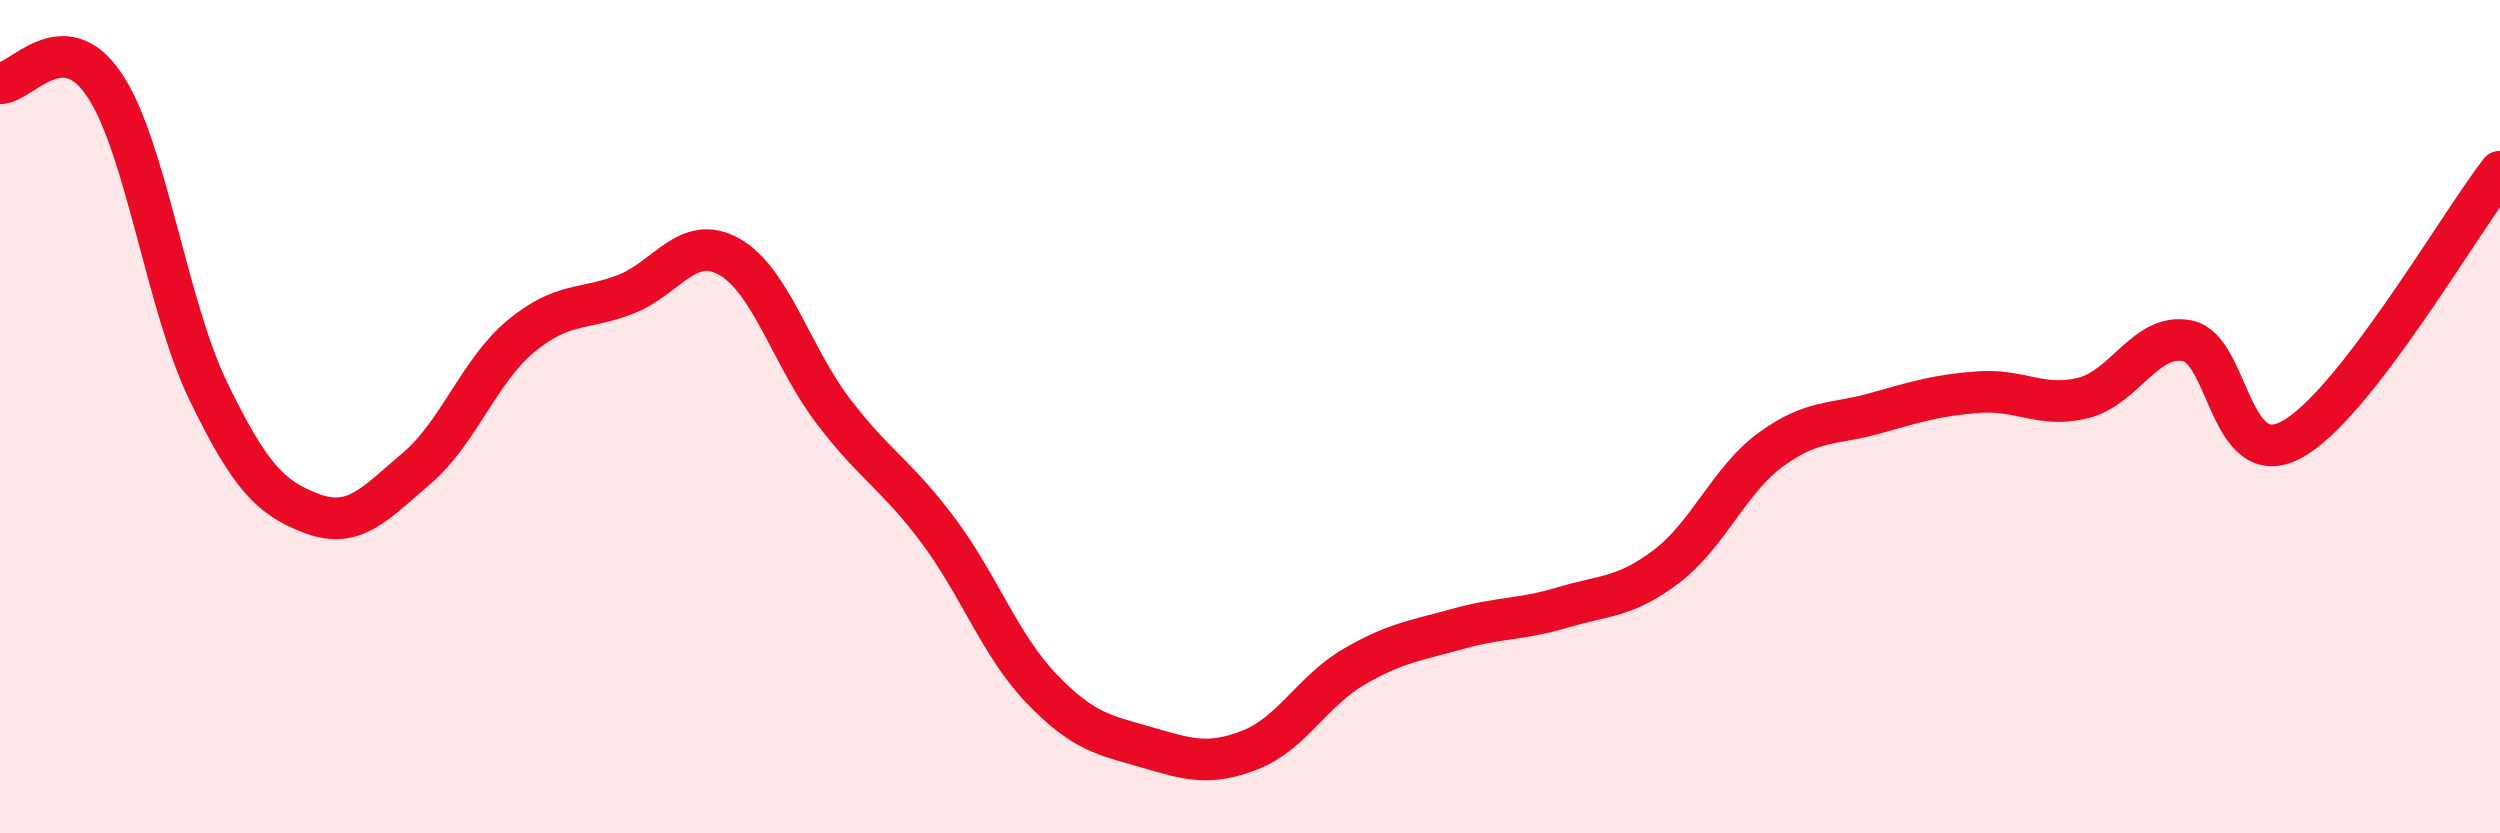
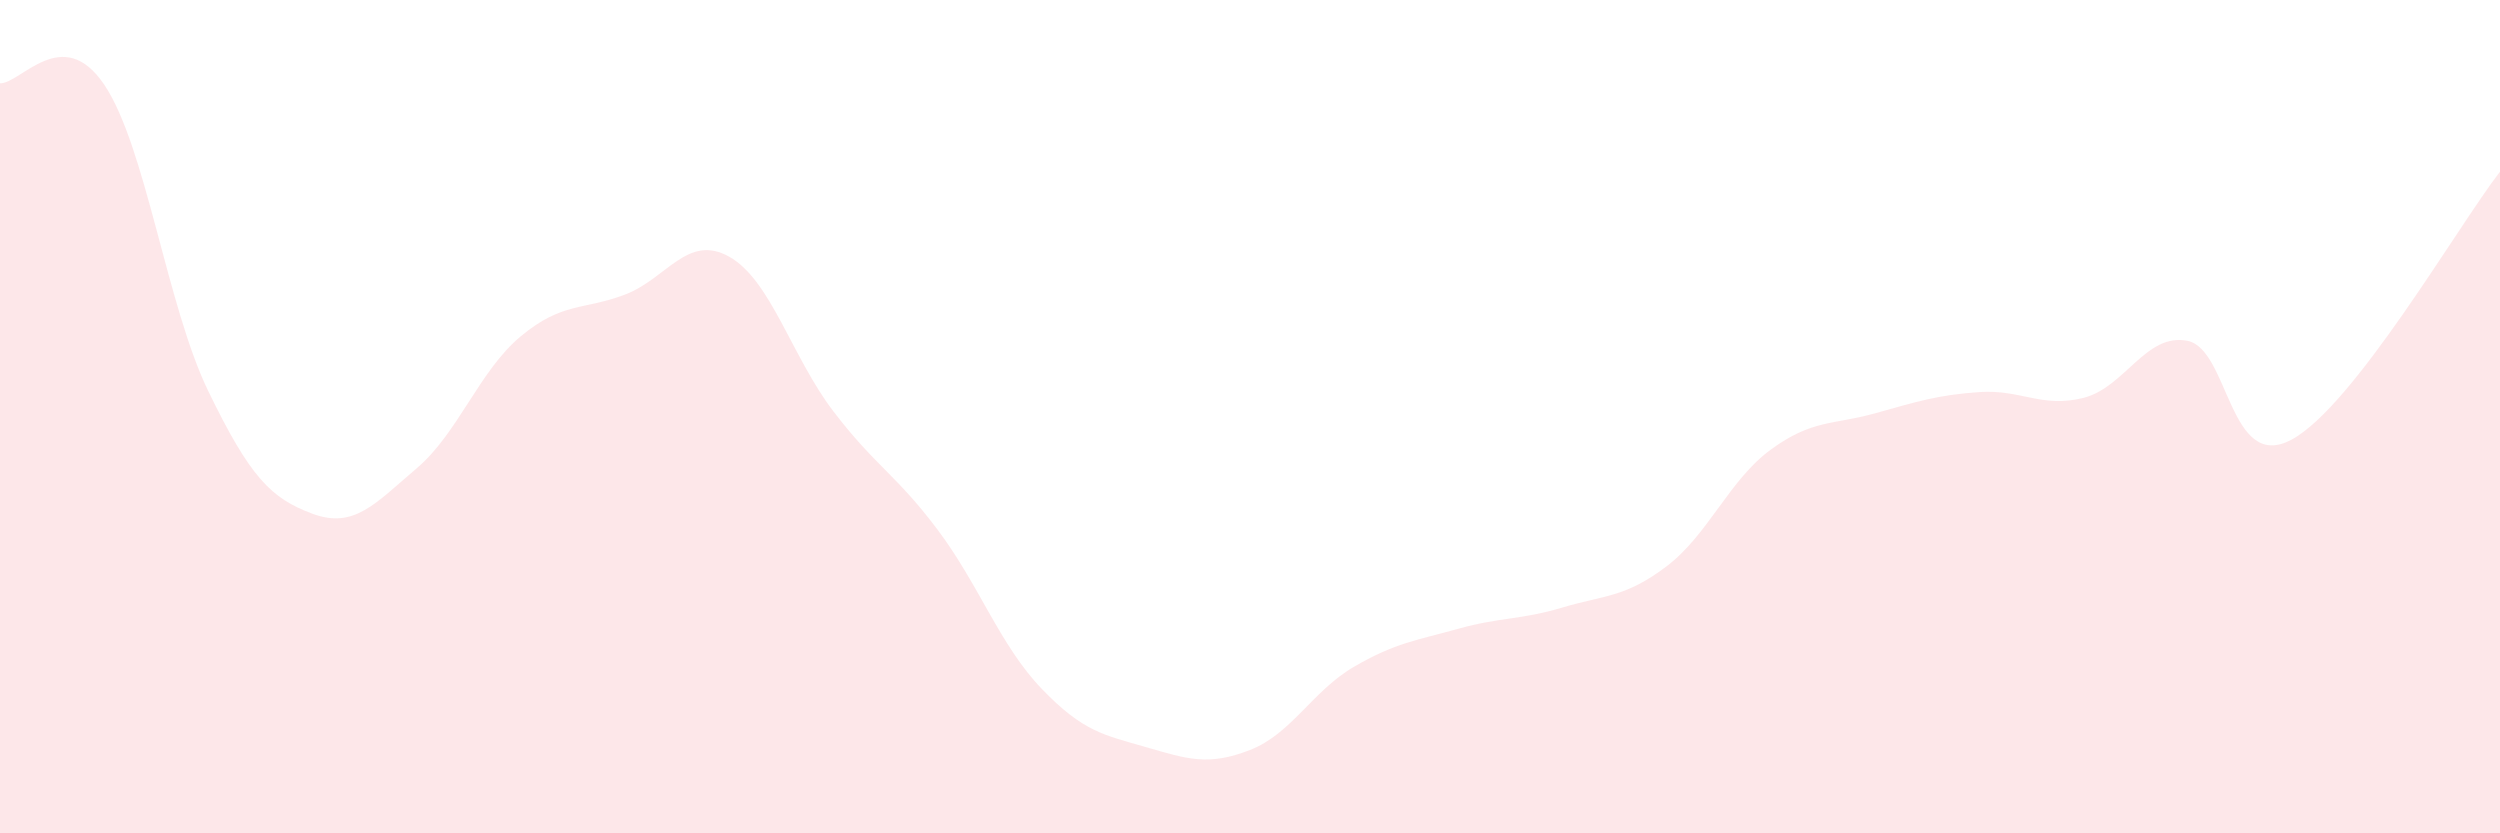
<svg xmlns="http://www.w3.org/2000/svg" width="60" height="20" viewBox="0 0 60 20">
  <path d="M 0,2 C 0.5,2.01 1.5,0.55 2.5,2.03 C 3.5,3.51 4,7.33 5,9.39 C 6,11.45 6.5,11.96 7.5,12.33 C 8.5,12.7 9,12.09 10,11.24 C 11,10.39 11.5,8.9 12.5,8.07 C 13.5,7.24 14,7.45 15,7.07 C 16,6.69 16.5,5.6 17.5,6.16 C 18.5,6.72 19,8.56 20,9.87 C 21,11.18 21.5,11.38 22.5,12.71 C 23.5,14.04 24,15.49 25,16.53 C 26,17.57 26.5,17.64 27.5,17.93 C 28.5,18.22 29,18.39 30,18 C 31,17.61 31.5,16.58 32.5,16 C 33.5,15.42 34,15.37 35,15.09 C 36,14.81 36.5,14.88 37.5,14.58 C 38.5,14.28 39,14.35 40,13.59 C 41,12.83 41.5,11.52 42.5,10.79 C 43.5,10.06 44,10.2 45,9.92 C 46,9.64 46.5,9.48 47.5,9.41 C 48.5,9.34 49,9.8 50,9.55 C 51,9.3 51.5,7.98 52.5,8.18 C 53.5,8.38 53.5,11.36 55,10.55 C 56.5,9.74 59,5.41 60,4.12L60 20L0 20Z" fill="#EB0A25" opacity="0.1" stroke-linecap="round" stroke-linejoin="round" />
-   <path d="M 0,2 C 0.5,2.01 1.5,0.55 2.5,2.03 C 3.5,3.51 4,7.33 5,9.39 C 6,11.45 6.5,11.96 7.5,12.33 C 8.5,12.7 9,12.09 10,11.24 C 11,10.39 11.5,8.9 12.5,8.07 C 13.5,7.24 14,7.45 15,7.07 C 16,6.69 16.5,5.6 17.5,6.16 C 18.5,6.72 19,8.56 20,9.87 C 21,11.18 21.5,11.38 22.5,12.71 C 23.5,14.04 24,15.49 25,16.53 C 26,17.57 26.5,17.64 27.5,17.93 C 28.5,18.22 29,18.39 30,18 C 31,17.61 31.5,16.58 32.5,16 C 33.5,15.42 34,15.37 35,15.09 C 36,14.81 36.5,14.88 37.5,14.58 C 38.5,14.28 39,14.35 40,13.59 C 41,12.83 41.5,11.52 42.5,10.79 C 43.5,10.06 44,10.2 45,9.92 C 46,9.64 46.5,9.48 47.5,9.41 C 48.5,9.34 49,9.8 50,9.55 C 51,9.3 51.5,7.98 52.5,8.18 C 53.5,8.38 53.5,11.36 55,10.55 C 56.5,9.74 59,5.41 60,4.12" stroke="#EB0A25" stroke-width="1" fill="none" stroke-linecap="round" stroke-linejoin="round" />
</svg>